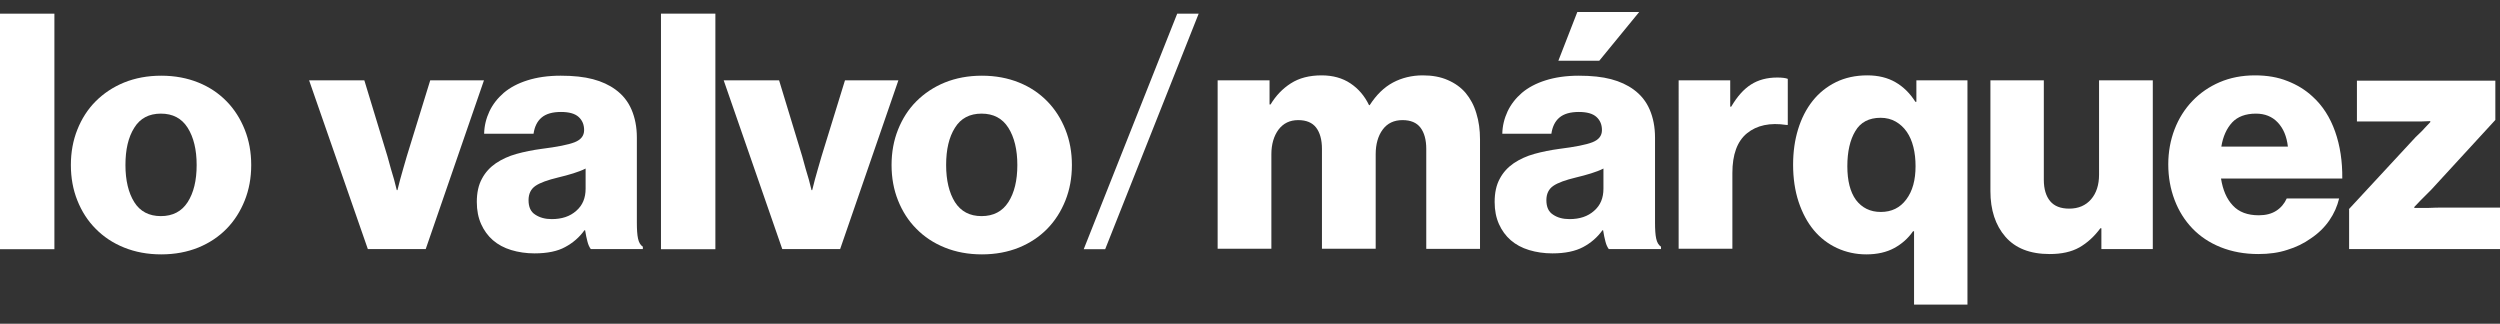
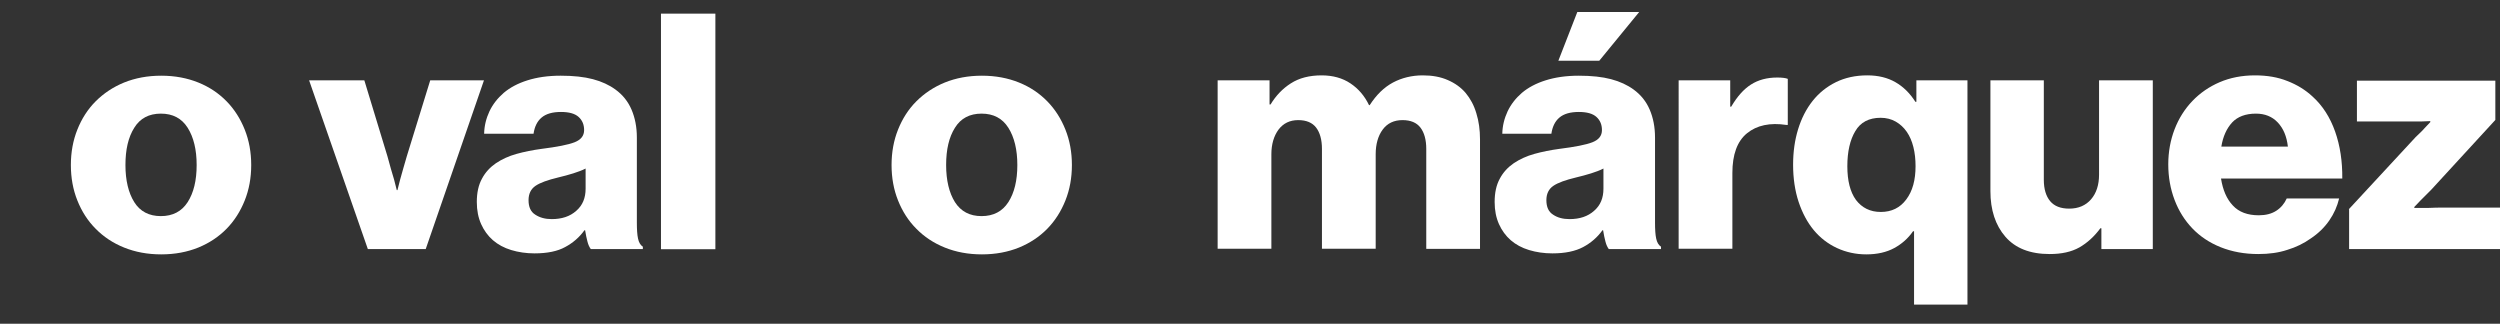
<svg xmlns="http://www.w3.org/2000/svg" version="1.1" id="Layer_1" x="0px" y="0px" viewBox="0 0 1502.7 194.6" style="enable-background:new 0 0 1502.7 194.6;" xml:space="preserve">
  <rect x="0" y="0" width="1502.7" height="194.6" fill="#333333" stroke="none" />
  <style type="text/css">
	.st0{fill:#FFFFFF;}
</style>
  <g>
-     <path class="st0" d="M0,8.2h32.7v141.6H0V8.2z" />
    <path class="st0" d="M96.9,152.9c-8.2,0-15.6-1.4-22.3-4.1c-6.7-2.7-12.4-6.5-17.1-11.3c-4.8-4.8-8.4-10.5-11-17   c-2.6-6.5-3.9-13.6-3.9-21.3c0-7.7,1.3-14.8,3.9-21.3c2.6-6.5,6.2-12.2,11-17c4.8-4.8,10.5-8.6,17.1-11.3   c6.7-2.7,14.1-4.1,22.3-4.1c8.2,0,15.6,1.4,22.3,4.1c6.7,2.7,12.3,6.5,17,11.3c4.7,4.8,8.3,10.5,10.9,17c2.6,6.5,3.9,13.6,3.9,21.3   c0,7.7-1.3,14.8-3.9,21.3c-2.6,6.5-6.2,12.2-10.9,17c-4.7,4.8-10.4,8.6-17,11.3C112.5,151.5,105.1,152.9,96.9,152.9z M96.7,129.9   c7.1,0,12.5-2.8,16.1-8.4c3.6-5.6,5.4-13,5.4-22.3c0-9.2-1.8-16.7-5.4-22.4c-3.6-5.7-9-8.5-16.1-8.5s-12.5,2.8-16,8.5   c-3.6,5.7-5.3,13.1-5.3,22.4c0,9.2,1.8,16.7,5.3,22.3C84.2,127.1,89.6,129.9,96.7,129.9z" />
    <path class="st0" d="M185.8,48.3H219l13.9,45.7c0.7,2.6,1.4,5.2,2.1,7.6c0.7,2.4,1.4,4.6,1.9,6.4c0.5,2.2,1.1,4.4,1.6,6.3h0.4   c0.5-2,1.1-4.1,1.6-6.3c0.5-1.8,1.1-4,1.8-6.4c0.7-2.4,1.4-5,2.2-7.6l14.1-45.7h32.3l-35,101.4h-34.8L185.8,48.3z" />
    <path class="st0" d="M321.3,152.3c-5,0-9.7-0.7-14-2c-4.3-1.3-8-3.3-11-5.9c-3-2.6-5.4-5.9-7.1-9.7c-1.7-3.8-2.6-8.2-2.6-13.3   c0-5.5,1-10.2,3.1-14c2-3.8,4.9-6.9,8.4-9.3c3.6-2.4,7.7-4.3,12.4-5.6c4.7-1.3,9.7-2.3,14.9-3c9.5-1.2,16.2-2.5,20-4   c3.8-1.5,5.7-3.9,5.7-7.3c0-3.3-1.1-5.9-3.3-7.9c-2.2-2-5.7-3-10.6-3c-5.1,0-9,1.1-11.7,3.4c-2.6,2.2-4.2,5.5-4.8,9.7h-29.7   c0.1-4.8,1.2-9.2,3.2-13.5c2-4.2,4.9-7.9,8.6-11.1c3.8-3.2,8.5-5.7,14.2-7.5c5.7-1.8,12.3-2.8,20-2.8c7.7,0,14.1,0.7,19.4,2.1   c5.3,1.4,9.8,3.5,13.5,6.2c4.4,3.2,7.6,7.2,9.7,12.1c2.1,4.9,3.2,10.5,3.2,16.8v51.1c0,4.1,0.2,7.3,0.7,9.6   c0.5,2.3,1.4,3.9,2.9,4.9v1.4h-31.3c-0.8-1.1-1.5-2.5-2-4.5c-0.5-1.9-1-4.2-1.4-6.8h-0.4c-3,4.2-6.9,7.6-11.6,10.1   C335.2,151,329,152.3,321.3,152.3z M331.6,131.7c6.1,0,11-1.6,14.8-5c3.8-3.3,5.6-7.7,5.6-13.3v-12.1c-2.1,1.1-4.6,2-7.4,2.9   c-2.8,0.9-5.9,1.7-9.2,2.5c-6.2,1.5-10.7,3.1-13.5,5c-2.8,1.9-4.2,4.8-4.2,8.6c0,4.1,1.3,7,4,8.7   C324.4,130.8,327.7,131.7,331.6,131.7z" />
    <path class="st0" d="M397.3,8.2H430v141.6h-32.7V8.2z" />
-     <path class="st0" d="M435,48.3h33.3l13.9,45.7c0.7,2.6,1.4,5.2,2.1,7.6c0.7,2.4,1.4,4.6,1.9,6.4c0.5,2.2,1.1,4.4,1.6,6.3h0.4   c0.5-2,1.1-4.1,1.6-6.3c0.5-1.8,1.1-4,1.8-6.4c0.7-2.4,1.4-5,2.2-7.6l14.1-45.7H540l-35,101.4h-34.8L435,48.3z" />
    <path class="st0" d="M590.2,152.9c-8.2,0-15.6-1.4-22.3-4.1c-6.7-2.7-12.4-6.5-17.1-11.3c-4.8-4.8-8.4-10.5-11-17   c-2.6-6.5-3.9-13.6-3.9-21.3c0-7.7,1.3-14.8,3.9-21.3c2.6-6.5,6.2-12.2,11-17c4.8-4.8,10.5-8.6,17.1-11.3   c6.7-2.7,14.1-4.1,22.3-4.1c8.2,0,15.6,1.4,22.3,4.1c6.7,2.7,12.3,6.5,17,11.3c4.7,4.8,8.3,10.5,10.9,17c2.6,6.5,3.9,13.6,3.9,21.3   c0,7.7-1.3,14.8-3.9,21.3c-2.6,6.5-6.2,12.2-10.9,17c-4.7,4.8-10.4,8.6-17,11.3C605.8,151.5,598.4,152.9,590.2,152.9z M590,129.9   c7.1,0,12.5-2.8,16.1-8.4c3.6-5.6,5.4-13,5.4-22.3c0-9.2-1.8-16.7-5.4-22.4c-3.6-5.7-9-8.5-16.1-8.5c-7.1,0-12.5,2.8-16,8.5   c-3.6,5.7-5.3,13.1-5.3,22.4c0,9.2,1.8,16.7,5.3,22.3C577.6,127.1,582.9,129.9,590,129.9z" />
-     <path class="st0" d="M707.6,8.2h12.9l-56.2,141.6h-12.9L707.6,8.2z" />
    <path class="st0" d="M732.2,48.3h30.9v14.5h0.6c3.2-5.3,7.2-9.5,12.2-12.7s11.1-4.8,18.5-4.8c6.7,0,12.5,1.6,17.3,4.8   c4.8,3.2,8.5,7.5,11.2,13.1h0.4c4-6.2,8.6-10.7,14-13.6c5.3-2.8,11.3-4.3,17.9-4.3c5.7,0,10.7,0.9,15,2.8c4.4,1.9,8,4.5,10.8,7.8   c2.8,3.4,5,7.4,6.4,12.2c1.5,4.8,2.2,10,2.2,15.6v65.9h-32.3V89.5c0-5.5-1.2-9.8-3.5-12.8c-2.3-3-5.9-4.5-10.8-4.5   c-5.1,0-9.1,1.9-11.9,5.7c-2.8,3.8-4.2,8.8-4.2,14.8v56.8h-32.3V89.5c0-5.5-1.2-9.8-3.5-12.8c-2.3-3-5.9-4.5-10.8-4.5   c-5,0-8.9,1.9-11.8,5.7c-2.8,3.8-4.3,8.8-4.3,14.8v56.8h-32.3V48.3z" />
    <path class="st0" d="M933.1,152.3c-5,0-9.7-0.7-14-2c-4.3-1.3-8-3.3-11-5.9c-3-2.6-5.4-5.9-7.1-9.7c-1.7-3.8-2.6-8.2-2.6-13.3   c0-5.5,1-10.2,3.1-14c2-3.8,4.9-6.9,8.4-9.3c3.6-2.4,7.7-4.3,12.4-5.6c4.7-1.3,9.7-2.3,14.9-3c9.5-1.2,16.2-2.5,20-4   c3.8-1.5,5.7-3.9,5.7-7.3c0-3.3-1.1-5.9-3.3-7.9c-2.2-2-5.7-3-10.6-3c-5.1,0-9,1.1-11.7,3.4c-2.6,2.2-4.2,5.5-4.8,9.7H903   c0.1-4.8,1.2-9.2,3.2-13.5c2-4.2,4.9-7.9,8.6-11.1c3.8-3.2,8.5-5.7,14.2-7.5c5.7-1.8,12.3-2.8,20-2.8c7.7,0,14.1,0.7,19.4,2.1   c5.3,1.4,9.8,3.5,13.5,6.2c4.4,3.2,7.6,7.2,9.7,12.1c2.1,4.9,3.2,10.5,3.2,16.8v51.1c0,4.1,0.2,7.3,0.7,9.6   c0.5,2.3,1.4,3.9,2.9,4.9v1.4H967c-0.8-1.1-1.5-2.5-2-4.5c-0.5-1.9-1-4.2-1.4-6.8h-0.4c-3,4.2-6.9,7.6-11.6,10.1   C946.9,151,940.8,152.3,933.1,152.3z M943.4,131.7c6.1,0,11-1.6,14.8-5c3.8-3.3,5.6-7.7,5.6-13.3v-12.1c-2.1,1.1-4.6,2-7.4,2.9   c-2.8,0.9-5.9,1.7-9.2,2.5c-6.2,1.5-10.7,3.1-13.5,5c-2.8,1.9-4.2,4.8-4.2,8.6c0,4.1,1.3,7,4,8.7   C936.1,130.8,939.4,131.7,943.4,131.7z M948.1,7.2h37.2l-24,29.3h-24.6L948.1,7.2z" />
    <path class="st0" d="M1009.1,48.3h30.9v15.8h0.6c3.6-6.1,7.5-10.5,11.9-13.3c4.4-2.8,9.6-4.2,15.8-4.2c3,0,5.1,0.3,6.3,0.8v27.7   h-0.8c-9.9-1.5-17.8,0.2-23.7,5c-5.9,4.8-8.8,12.8-8.8,23.9v45.5h-32.3V48.3z" />
    <path class="st0" d="M1150.5,139h-0.6c-2.9,4.2-6.7,7.6-11.3,10.1c-4.6,2.5-10.2,3.8-16.8,3.8c-6.3,0-12.2-1.3-17.6-3.8   c-5.4-2.5-10.1-6.1-14-10.8c-3.9-4.7-6.9-10.4-9.1-17c-2.2-6.7-3.3-14.1-3.3-22.3c0-7.7,1-14.8,3-21.3c2-6.5,4.9-12.2,8.7-17   c3.8-4.8,8.5-8.6,14-11.3c5.5-2.7,11.8-4.1,18.9-4.1c6.6,0,12.2,1.4,16.9,4.1c4.7,2.7,8.7,6.6,12,11.8h0.6V48.3h30.7v134.8h-32.1   V139z M1130.5,127.4c6.5,0,11.6-2.5,15.3-7.5c3.8-5,5.6-11.7,5.6-20c0-4.1-0.4-7.9-1.3-11.5c-0.9-3.6-2.2-6.6-4-9.2s-4-4.6-6.6-6.1   c-2.6-1.5-5.7-2.3-9.1-2.3c-7,0-12.1,2.7-15.2,8c-3.2,5.3-4.8,12.4-4.8,21.1c0,8.7,1.7,15.5,5.2,20.3   C1119.2,124.9,1124.1,127.4,1130.5,127.4z" />
    <path class="st0" d="M1232,152.7c-11.8,0-20.6-3.5-26.6-10.4c-6-6.9-9-16.1-9-27.4V48.3h32.1v59.8c0,5.5,1.3,9.8,3.8,12.8   c2.5,3,6.3,4.5,11.5,4.5c5.5,0,9.9-1.9,13.1-5.6s4.8-8.7,4.8-14.8V48.3h32.3v101.4h-30.9v-12.5h-0.6c-3.7,5-7.9,8.8-12.6,11.5   C1245.1,151.4,1239.2,152.7,1232,152.7z" />
    <path class="st0" d="M1357.4,152.7c-8.3,0-15.8-1.4-22.6-4.1c-6.7-2.7-12.4-6.5-17-11.3c-4.6-4.8-8.2-10.5-10.7-17.1   c-2.5-6.6-3.8-13.7-3.8-21.4c0-7.5,1.3-14.6,3.8-21.1c2.5-6.5,6.1-12.2,10.7-17c4.6-4.8,10.1-8.6,16.4-11.3   c6.3-2.7,13.4-4.1,21.2-4.1c7.3,0,13.8,1.1,19.5,3.4c5.7,2.2,10.8,5.3,15.1,9.3c6.1,5.5,10.6,12.6,13.6,21.1s4.4,17.9,4.3,28.2   H1335c1.1,6.9,3.4,12.3,7.1,16.2c3.7,4,8.9,5.9,15.6,5.9c4.2,0,7.7-0.9,10.5-2.7c2.8-1.8,4.9-4.3,6.3-7.4h31.5   c-1.1,4.6-3,9-5.9,13.2c-2.9,4.2-6.6,7.8-11.1,10.8c-4.2,3-8.9,5.3-14.2,6.9C1369.7,151.9,1363.9,152.7,1357.4,152.7z M1375.2,88.1   c-0.7-6.1-2.7-10.9-6.1-14.5c-3.4-3.6-7.8-5.3-13.1-5.3c-6.2,0-11,1.8-14.3,5.3c-3.3,3.6-5.5,8.4-6.5,14.5H1375.2z" />
    <path class="st0" d="M1411.8,125.8l40.2-43.4c0.7-0.7,1.5-1.5,2.5-2.4c1-0.9,1.9-1.9,2.9-3c1.1-1.2,2.2-2.4,3.4-3.6v-0.6   c-1.9,0.1-3.6,0.2-5.1,0.2h-7.3h-31.7V48.5h83.2v23.6l-38.4,41.8l-6.3,6.3c-1.3,1.3-2.6,2.7-4,4.2v0.6h5.7c1.6,0,3.2,0,5-0.1   c1.7-0.1,3.2-0.1,4.4-0.1h36.6v24.9h-90.9V125.8z" />
  </g>
</svg>